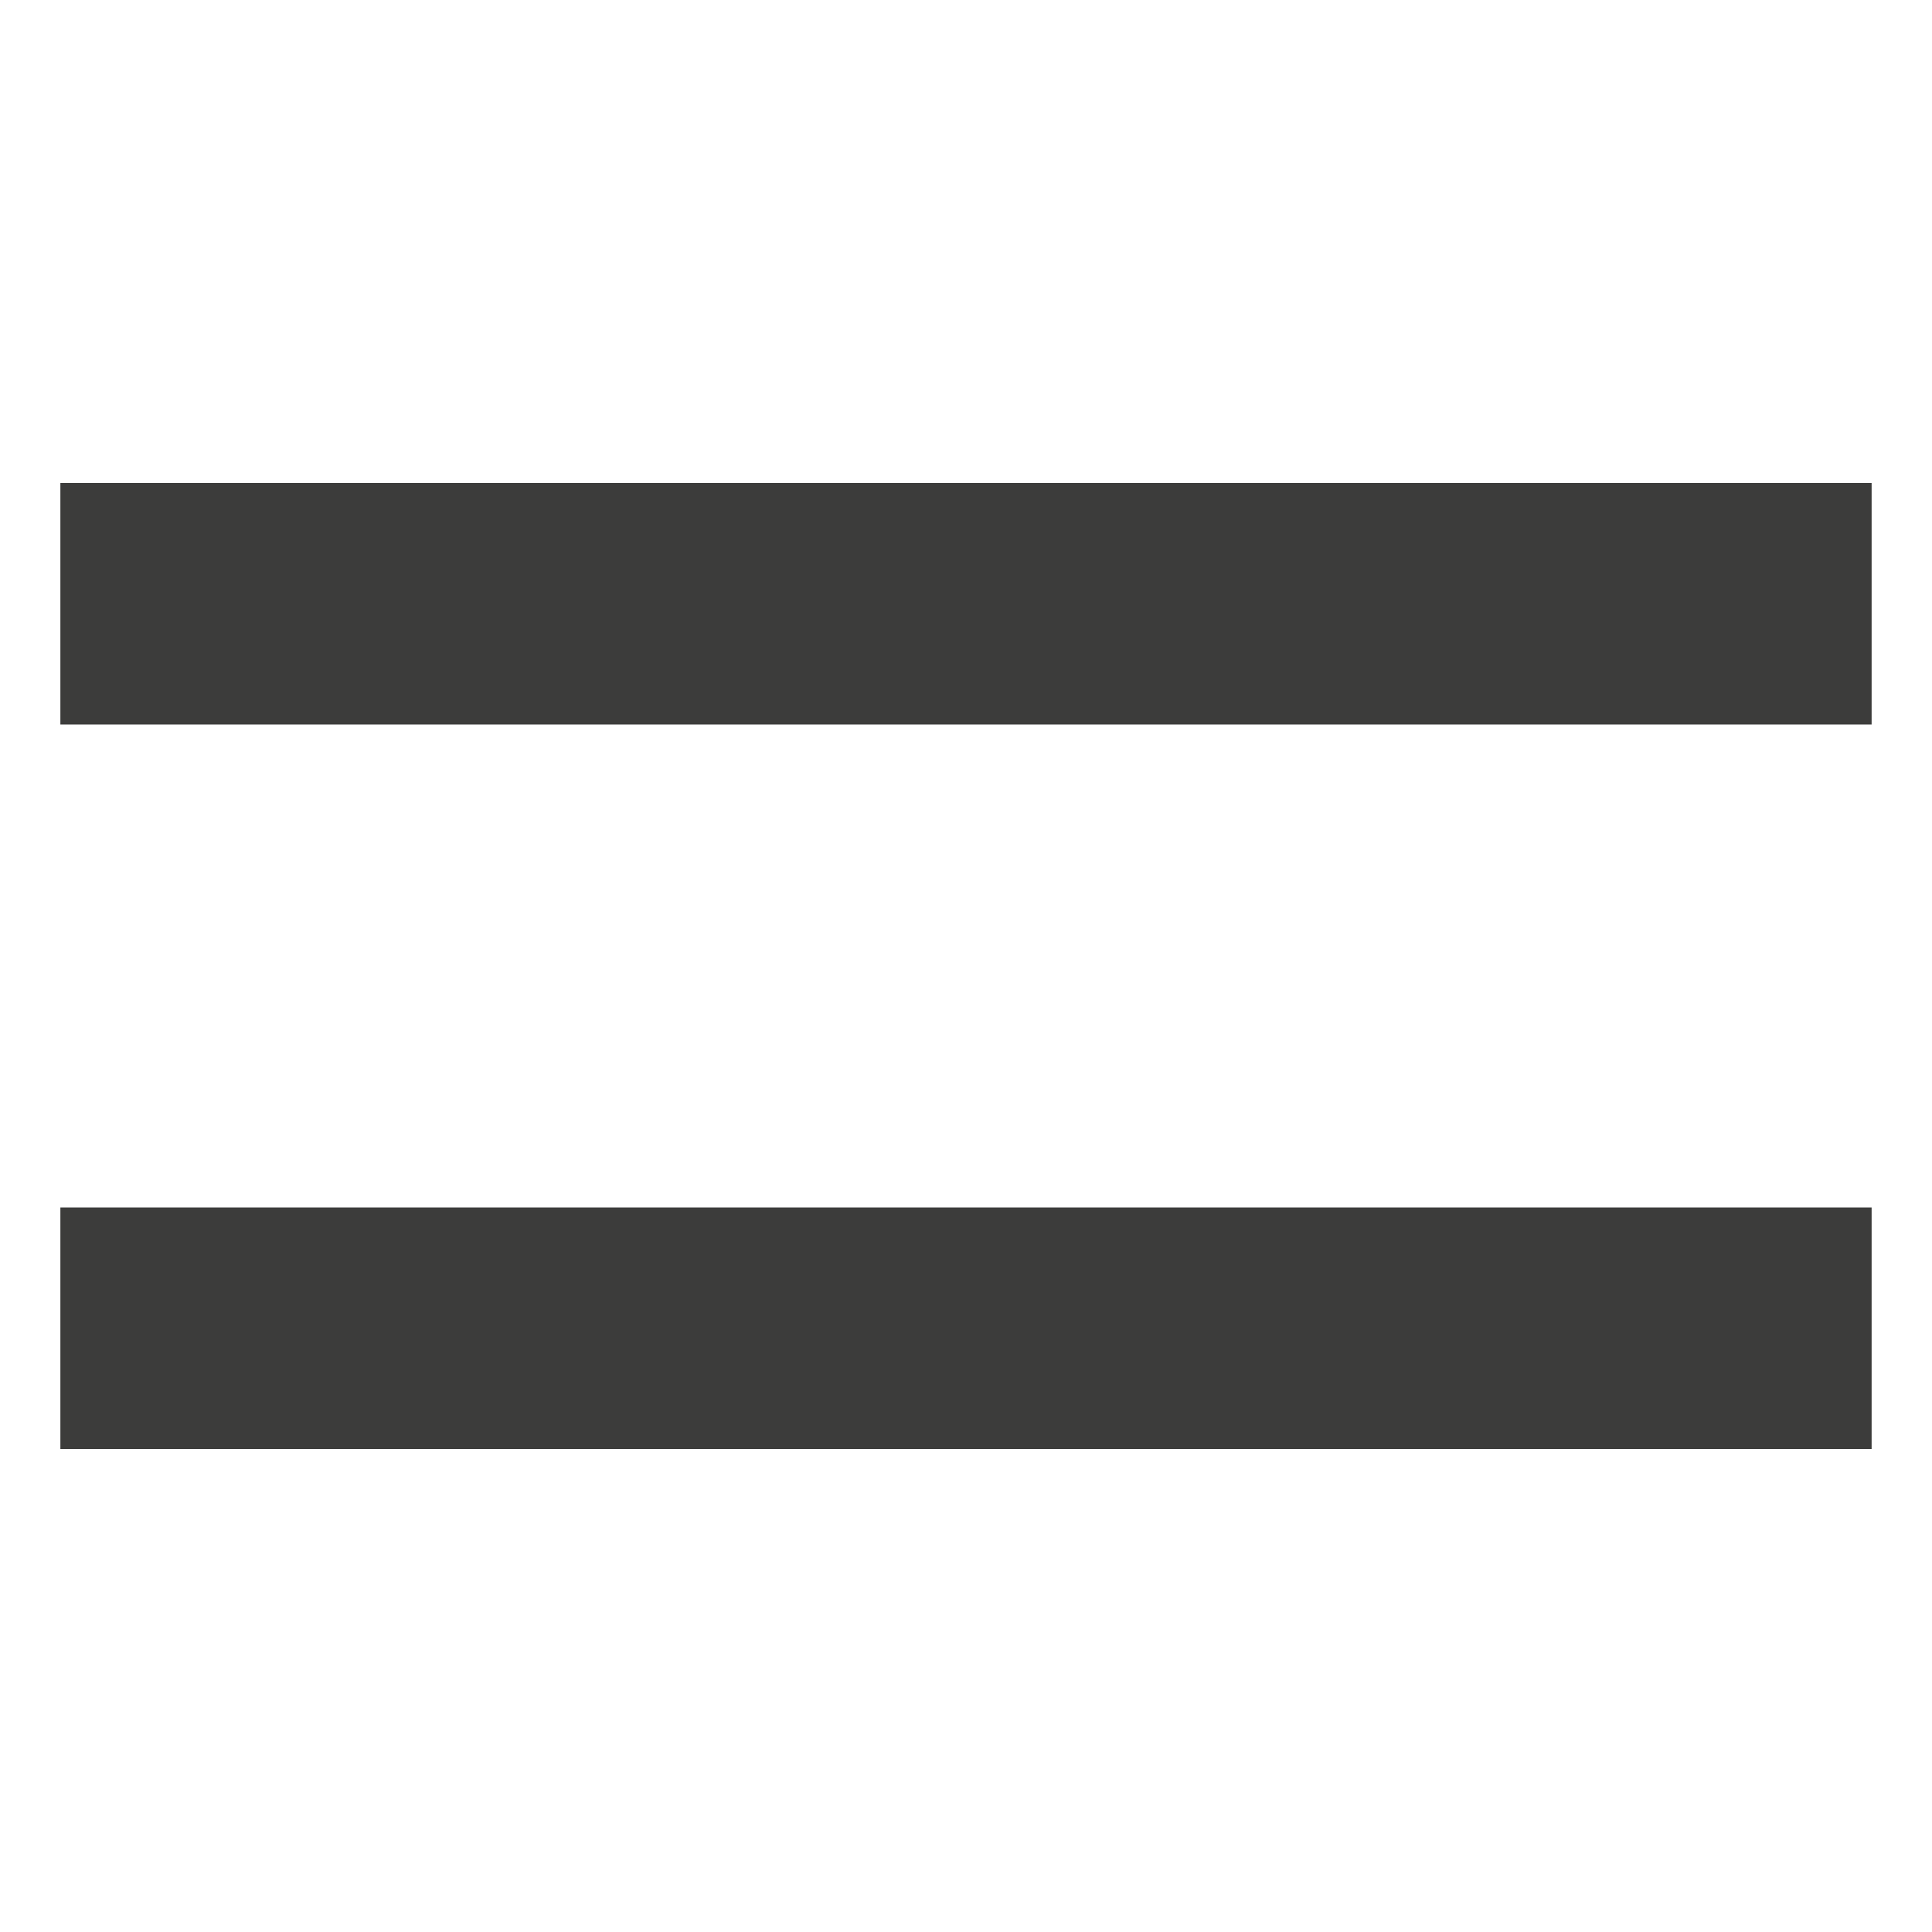
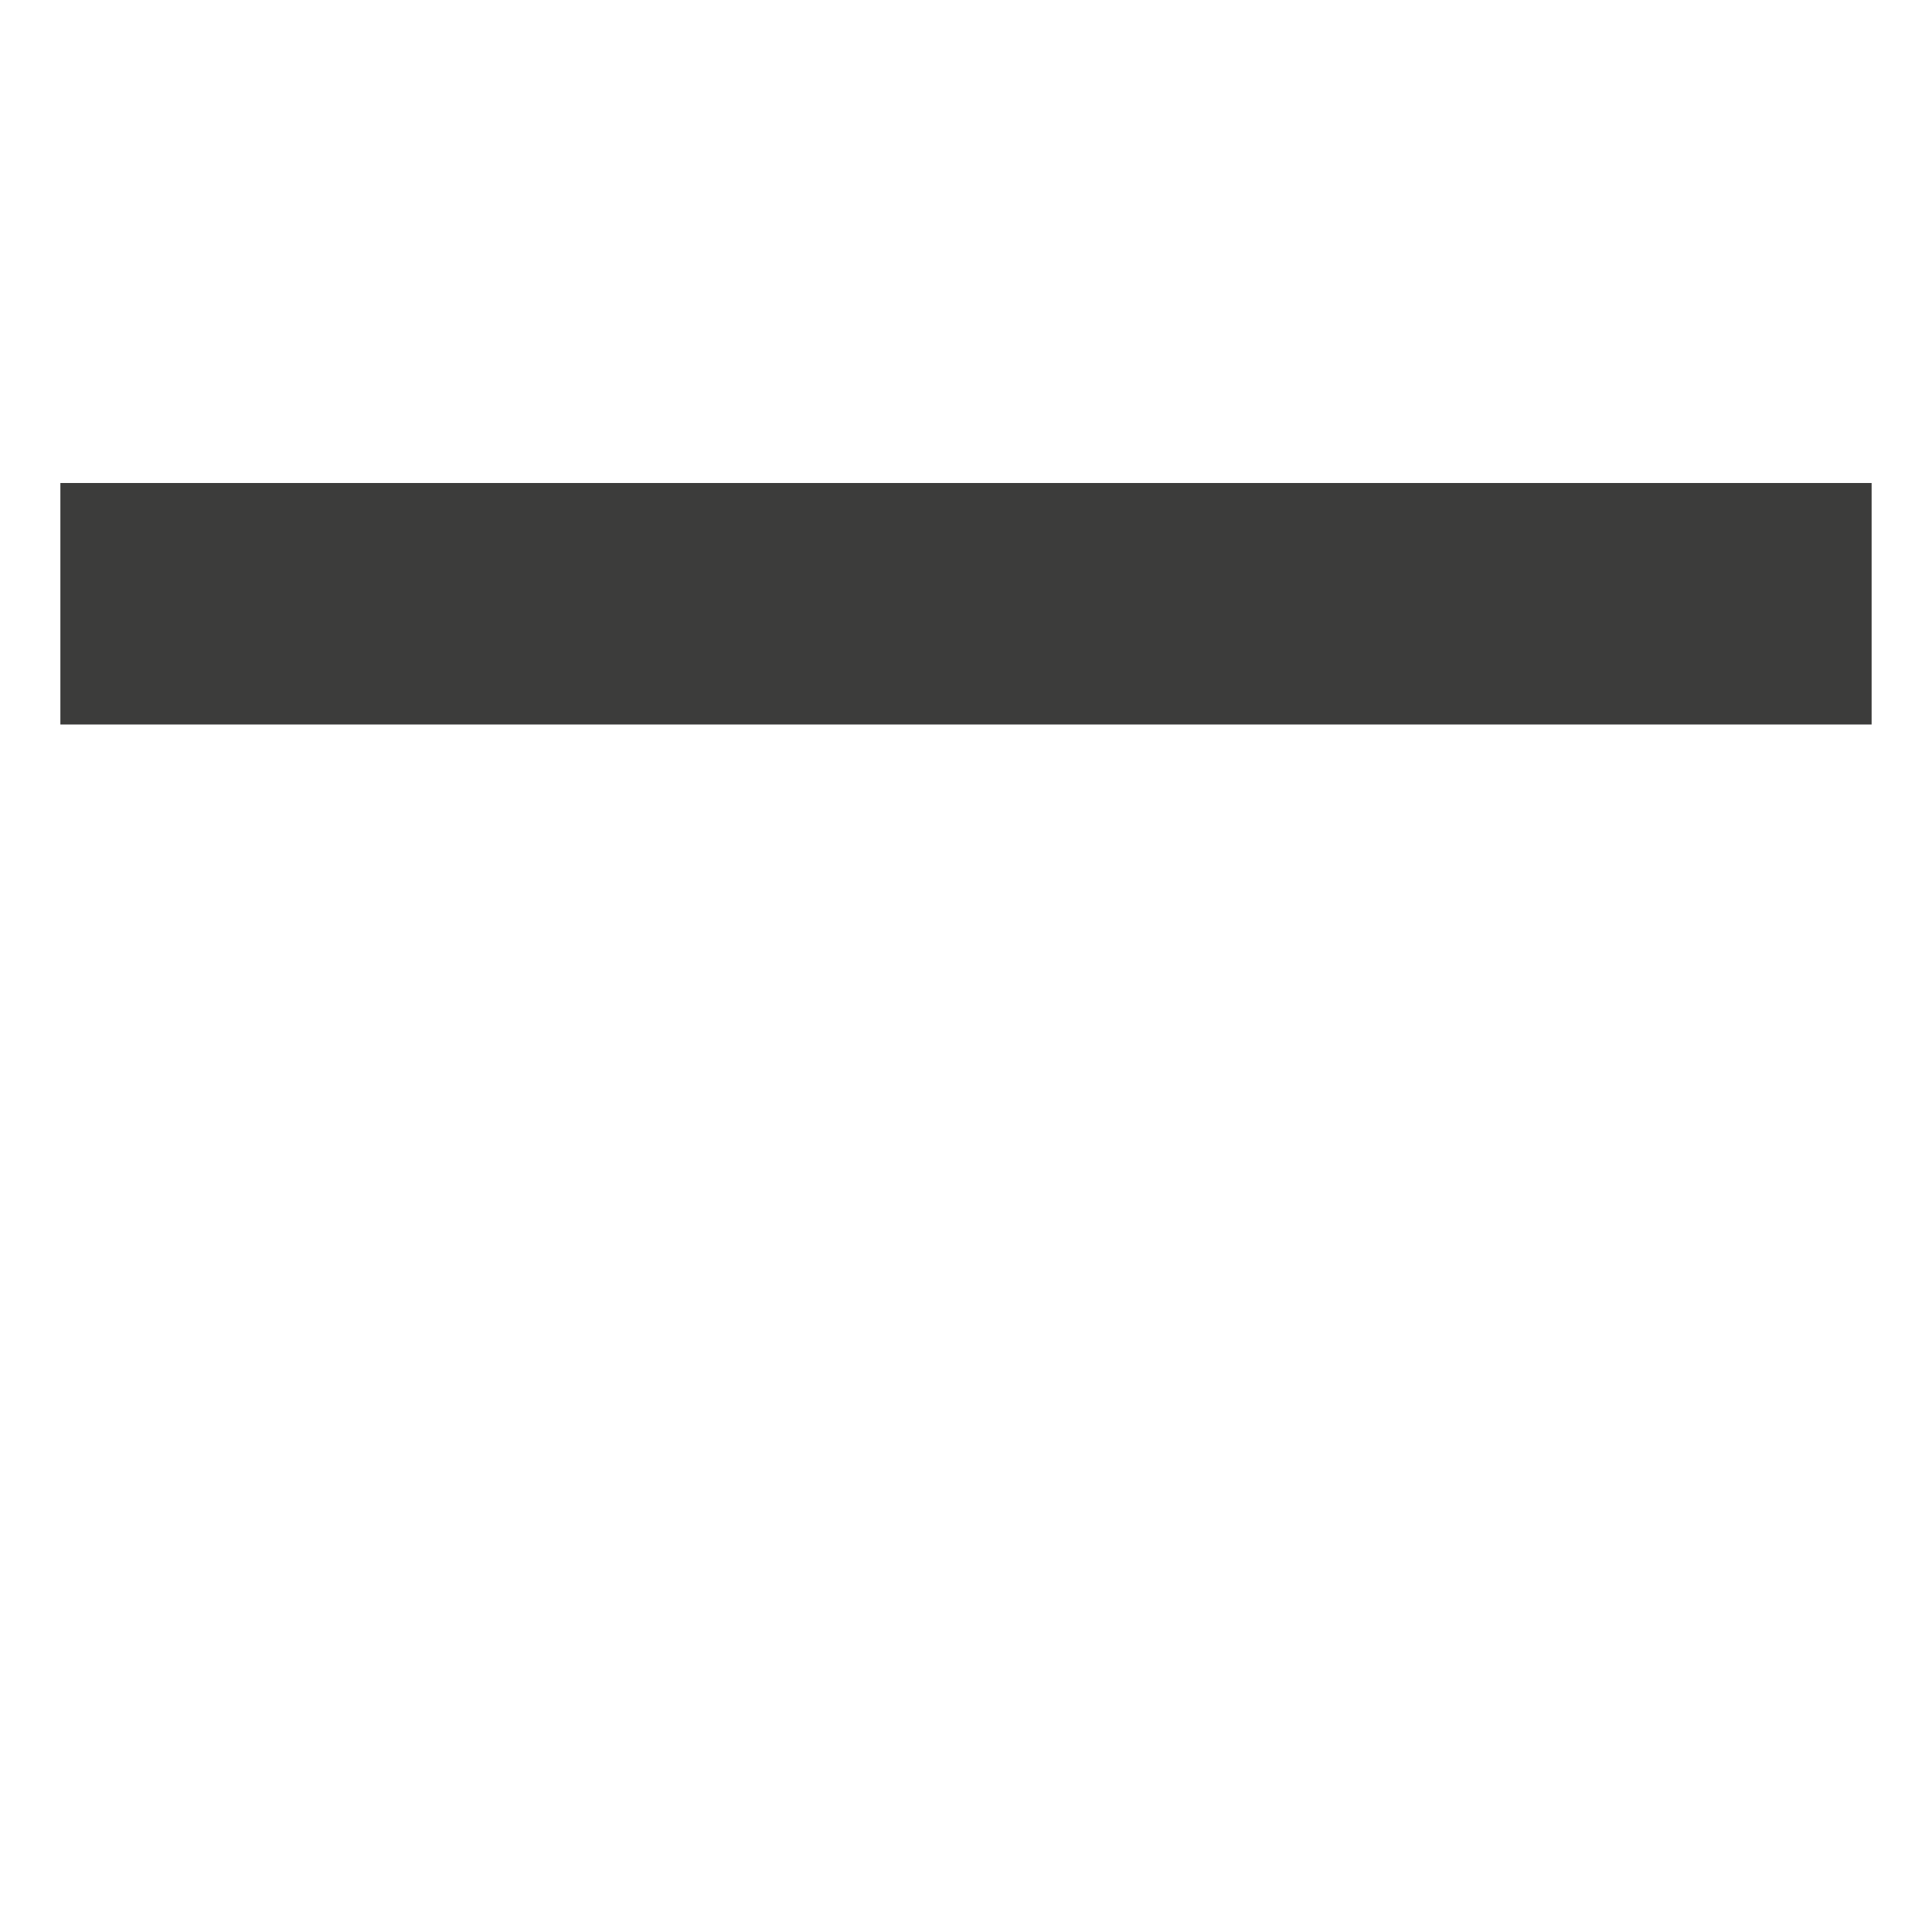
<svg xmlns="http://www.w3.org/2000/svg" version="1.1" x="0px" y="0px" viewBox="0 0 32 32" xml:space="preserve">
  <style type="text/css">
		.st0{fill:none;stroke:#3c3c3b;stroke-width:4;vector-effect:non-scaling-stroke}
	</style>
  <line class="st0" x1="1" y1="10" x2="31" y2="10" />
-   <line class="st0" x1="1" y1="22" x2="31" y2="22" />
</svg>